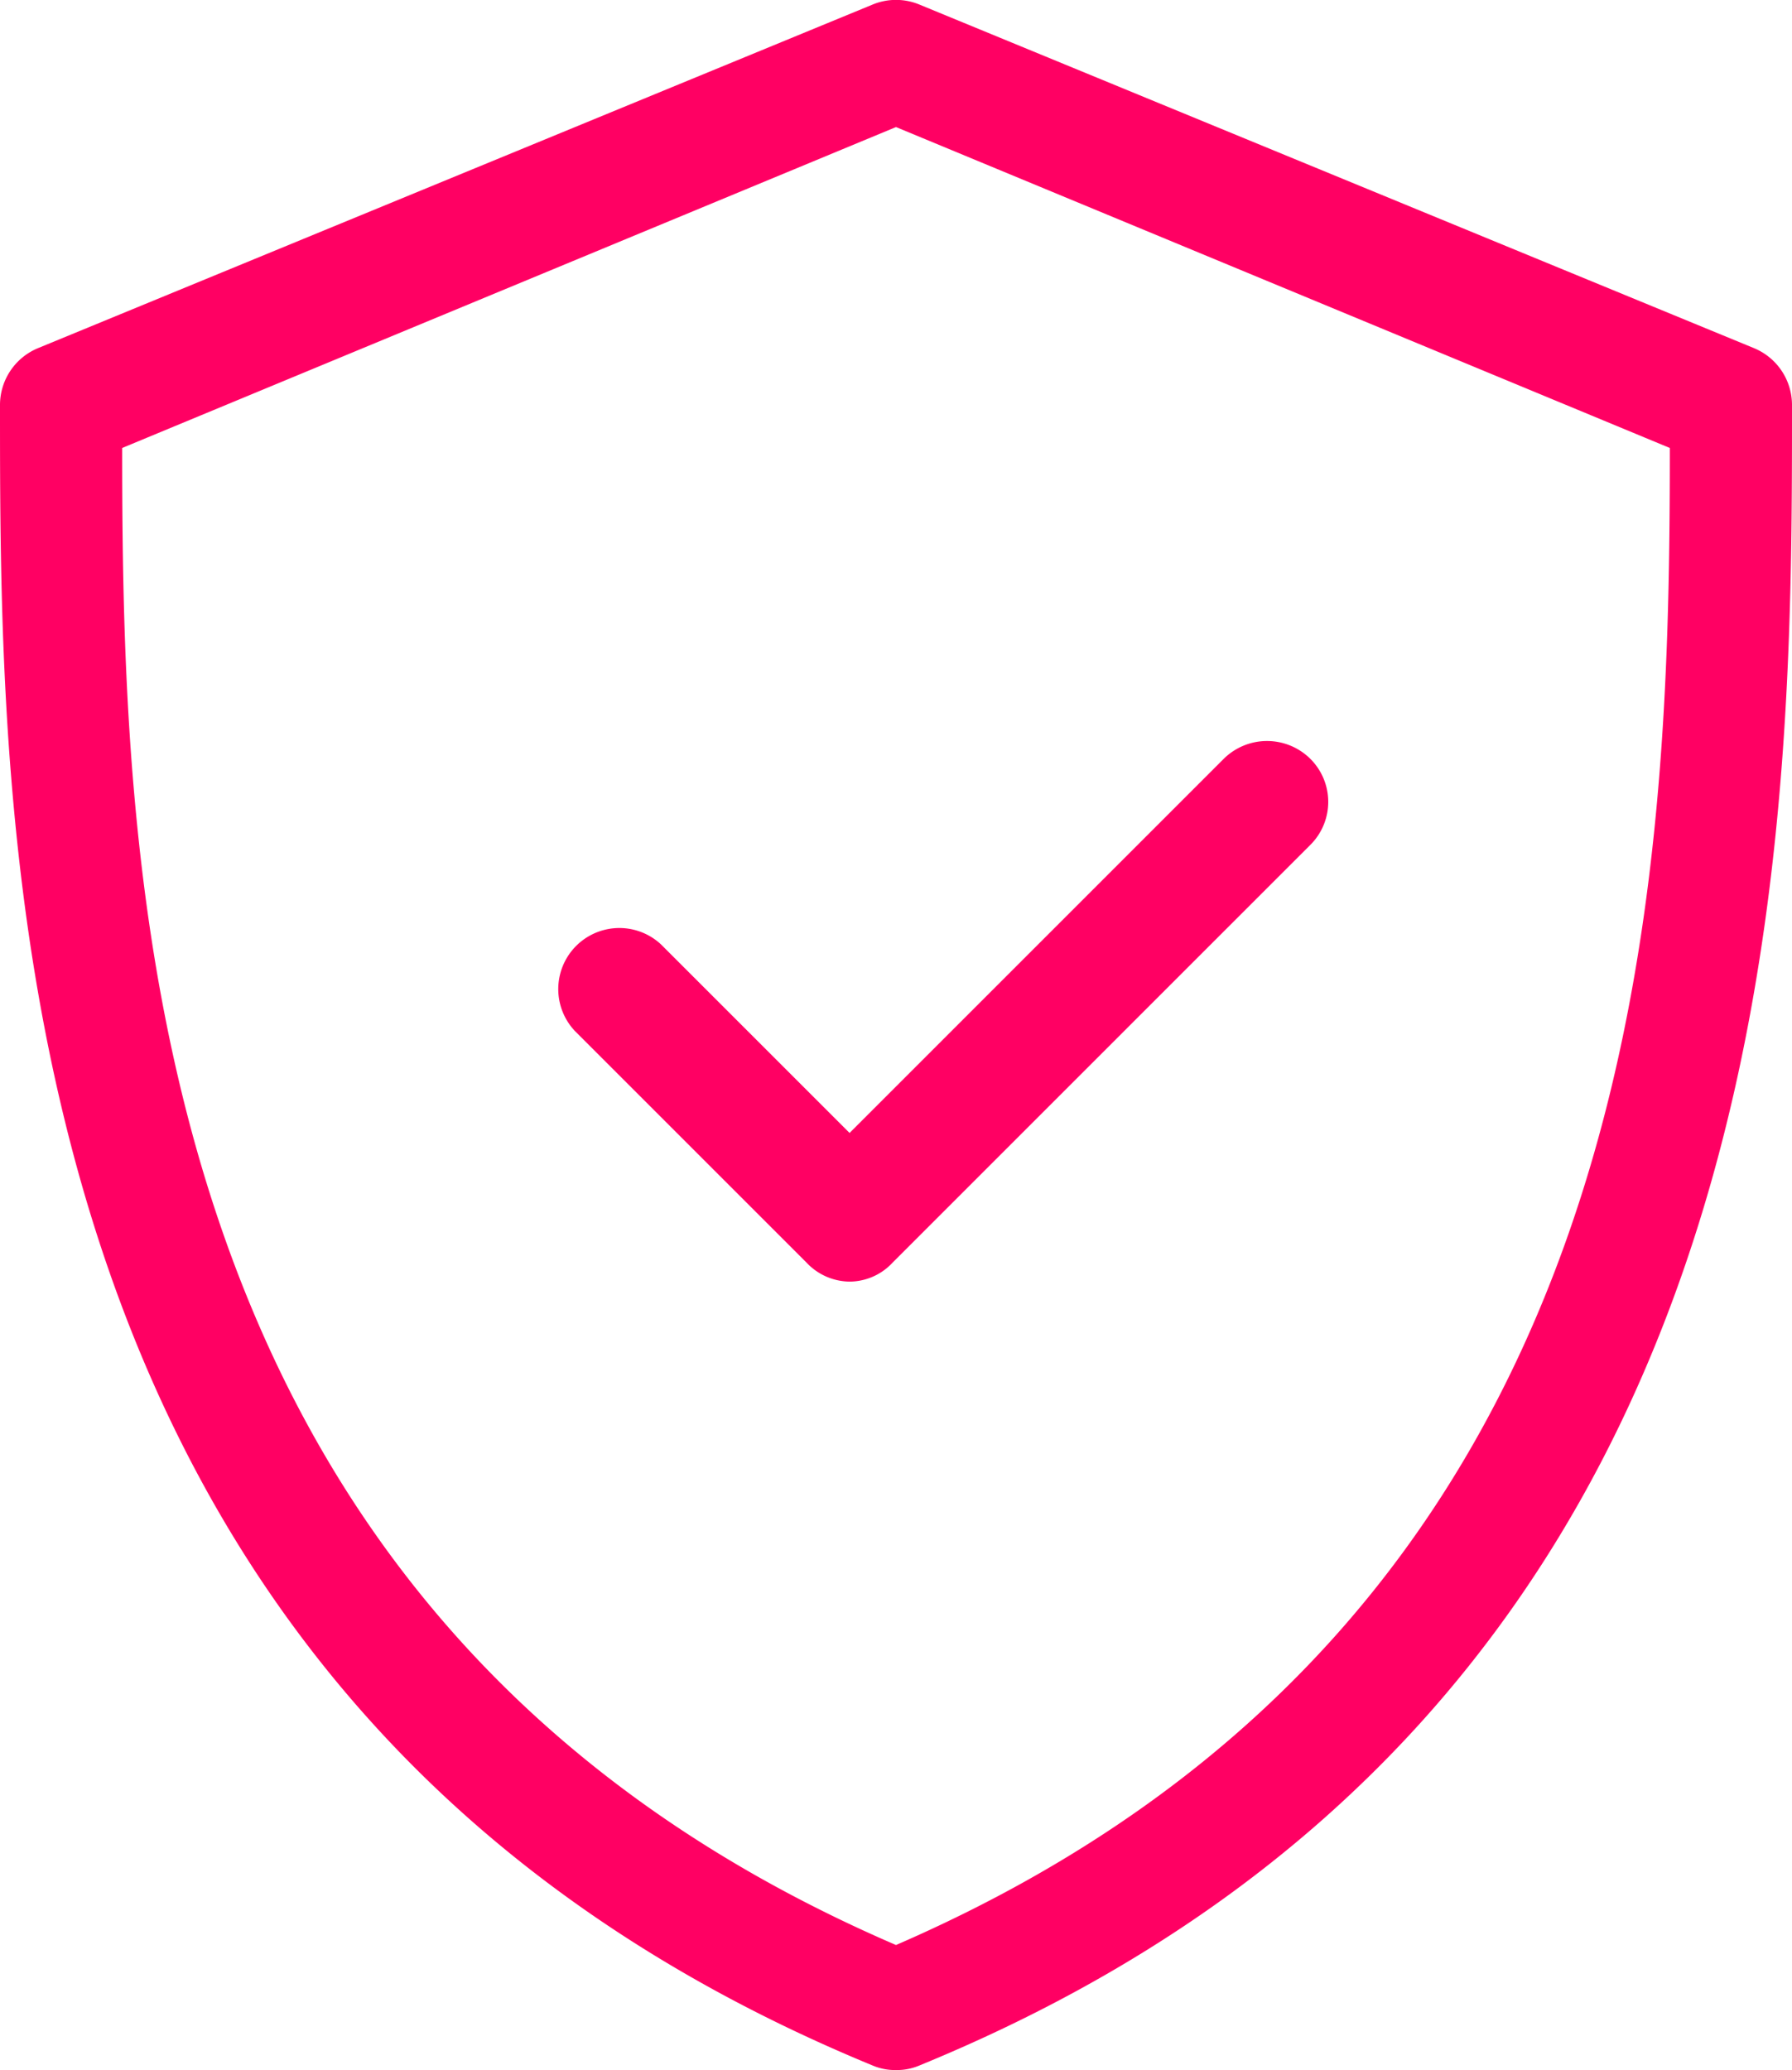
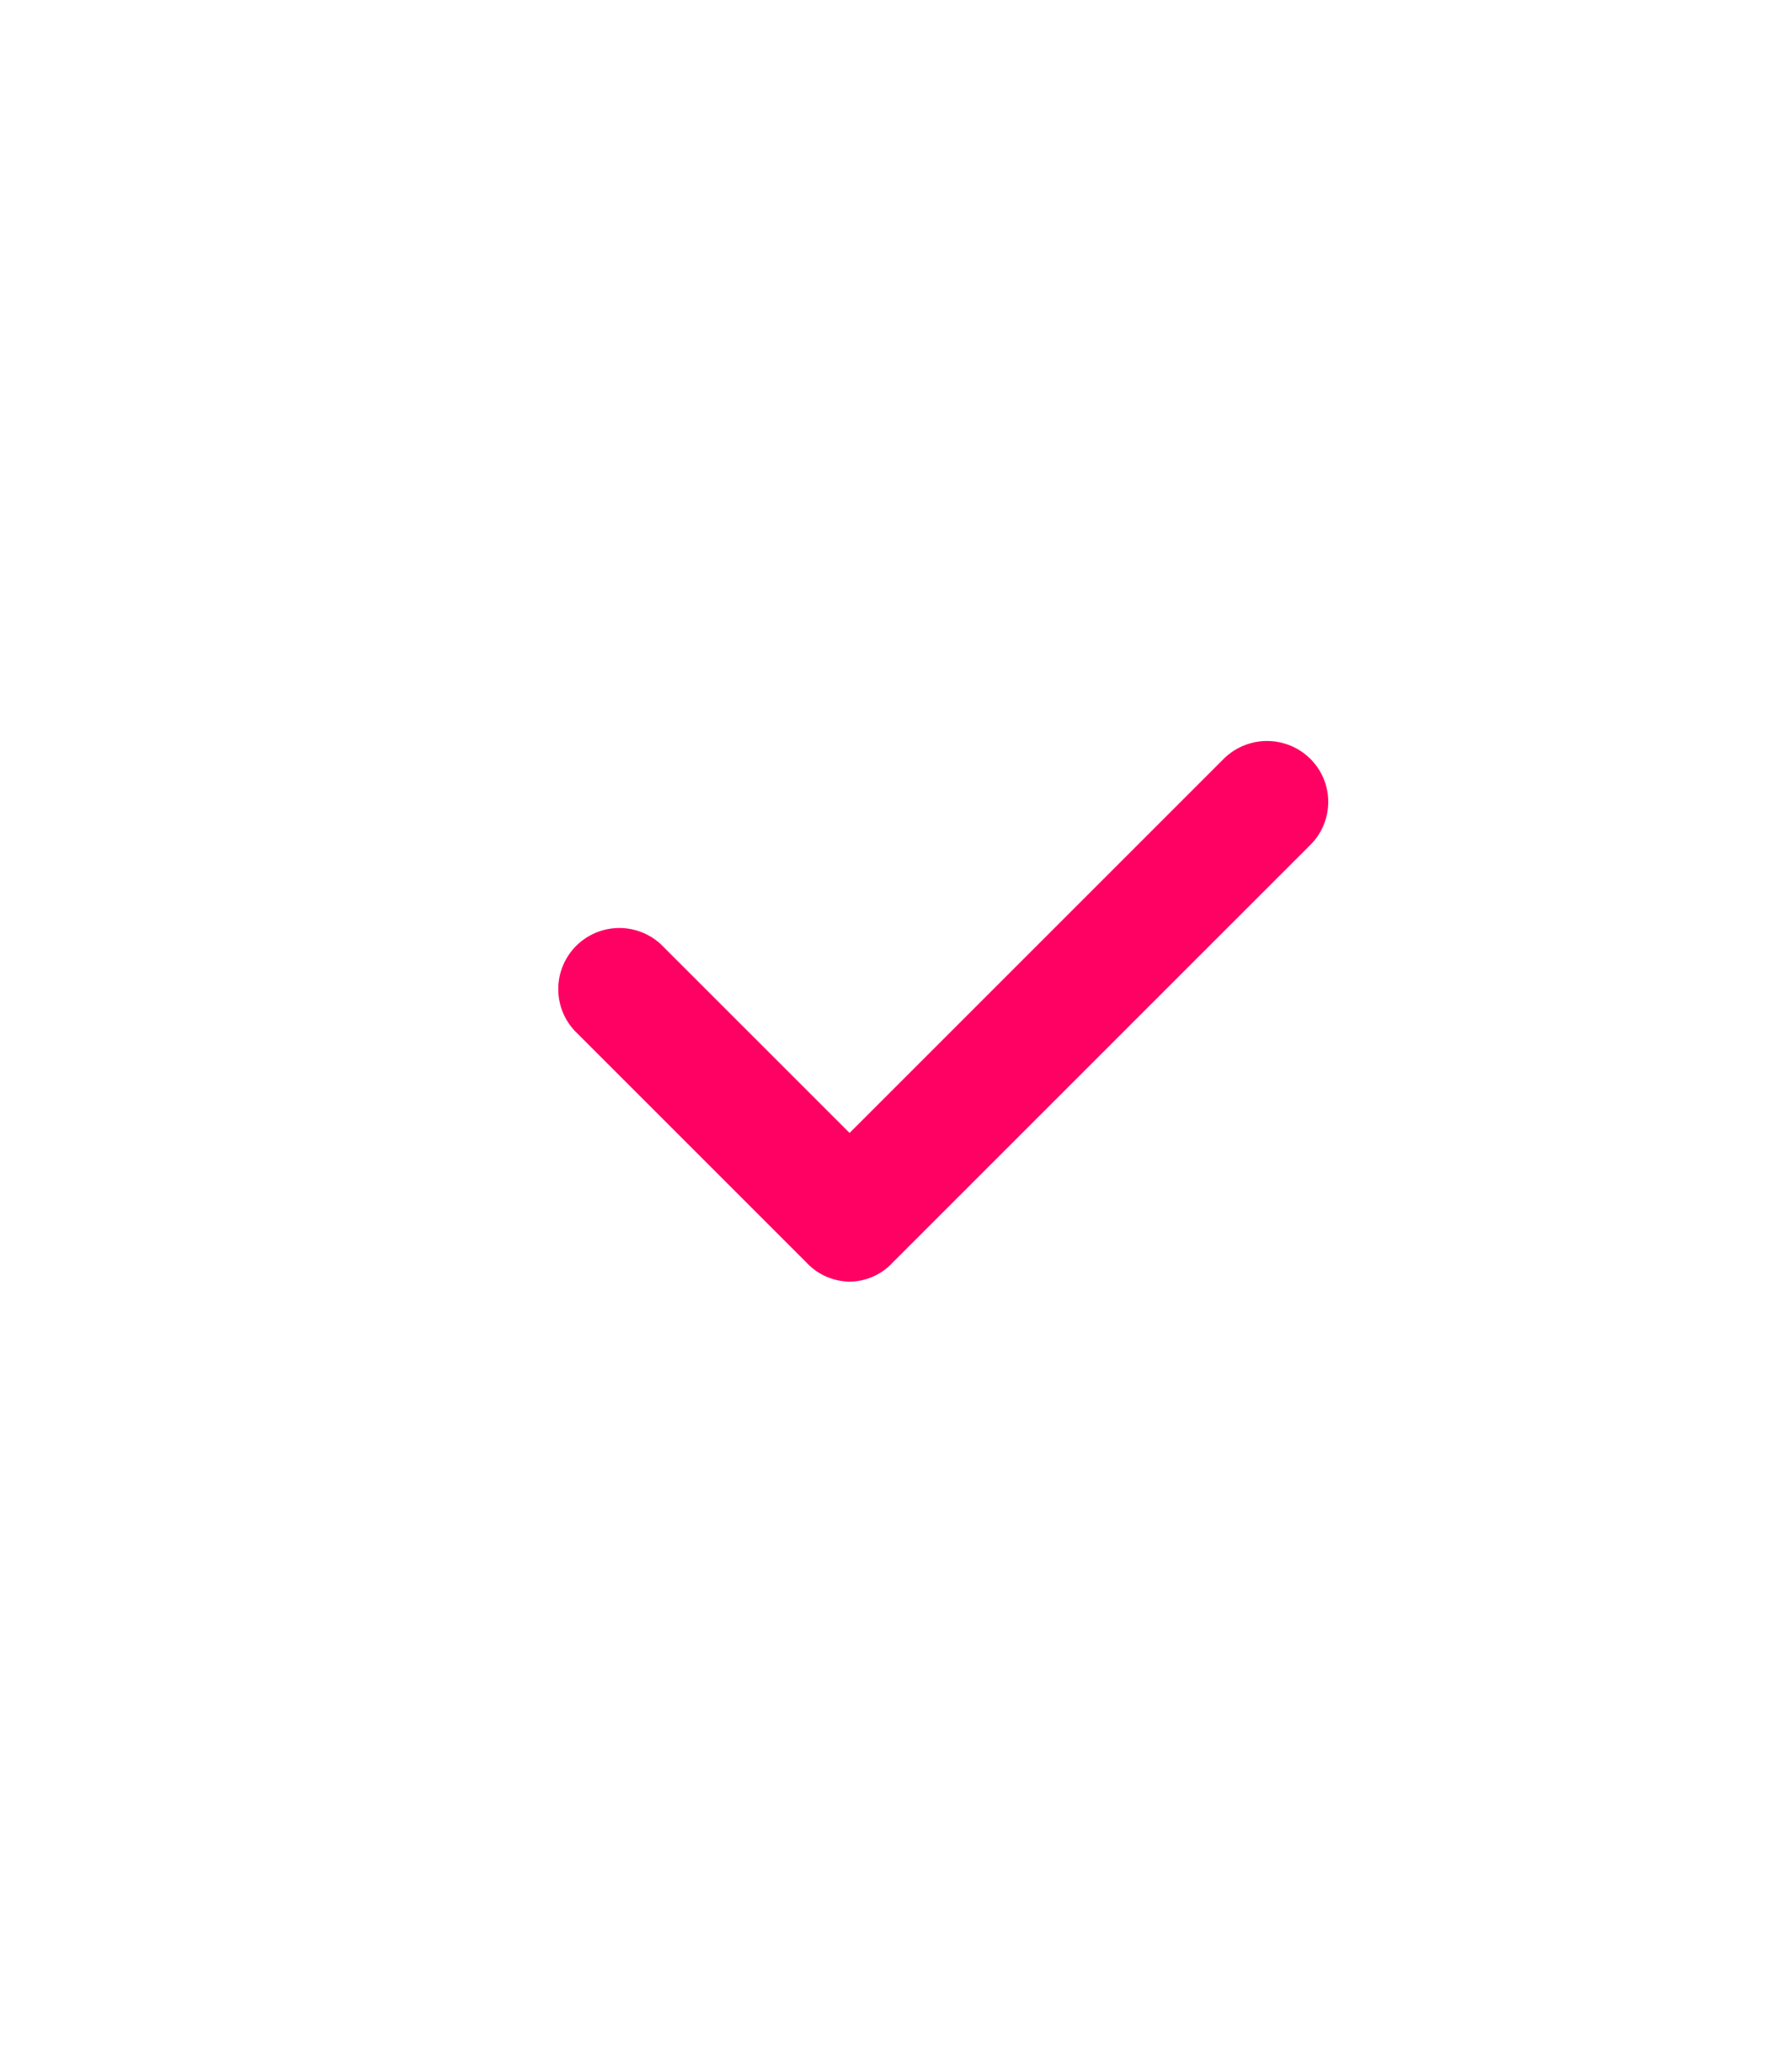
<svg xmlns="http://www.w3.org/2000/svg" viewBox="0 0 44 50.83">
  <defs>
    <style>.cls-1{fill:#ff0063;}</style>
  </defs>
  <g id="Layer_2" data-name="Layer 2">
    <g id="Layer_1-2" data-name="Layer 1">
-       <path class="cls-1" d="M22,50.83a1.41,1.41,0,0,1-.57-.11C0,41.9,0,21.11,0,9.94A1.51,1.51,0,0,1,.93,8.55L21.43.11a1.5,1.5,0,0,1,1.14,0l20.5,8.44A1.51,1.51,0,0,1,44,9.94c0,11.17,0,32-21.43,40.78A1.41,1.41,0,0,1,22,50.83ZM3,11c0,11.17.56,28.81,19,36.76,18.44-8,19-25.59,19-36.76L22,3.12Z" />
      <path class="cls-1" d="M20.86,31.47A1.47,1.47,0,0,1,19.8,31l-5.69-5.69a1.5,1.5,0,0,1,2.12-2.12l4.63,4.63,9.19-9.19a1.51,1.51,0,0,1,2.12,0,1.49,1.49,0,0,1,0,2.12L21.92,31A1.45,1.45,0,0,1,20.86,31.47Z" />
    </g>
  </g>
</svg>